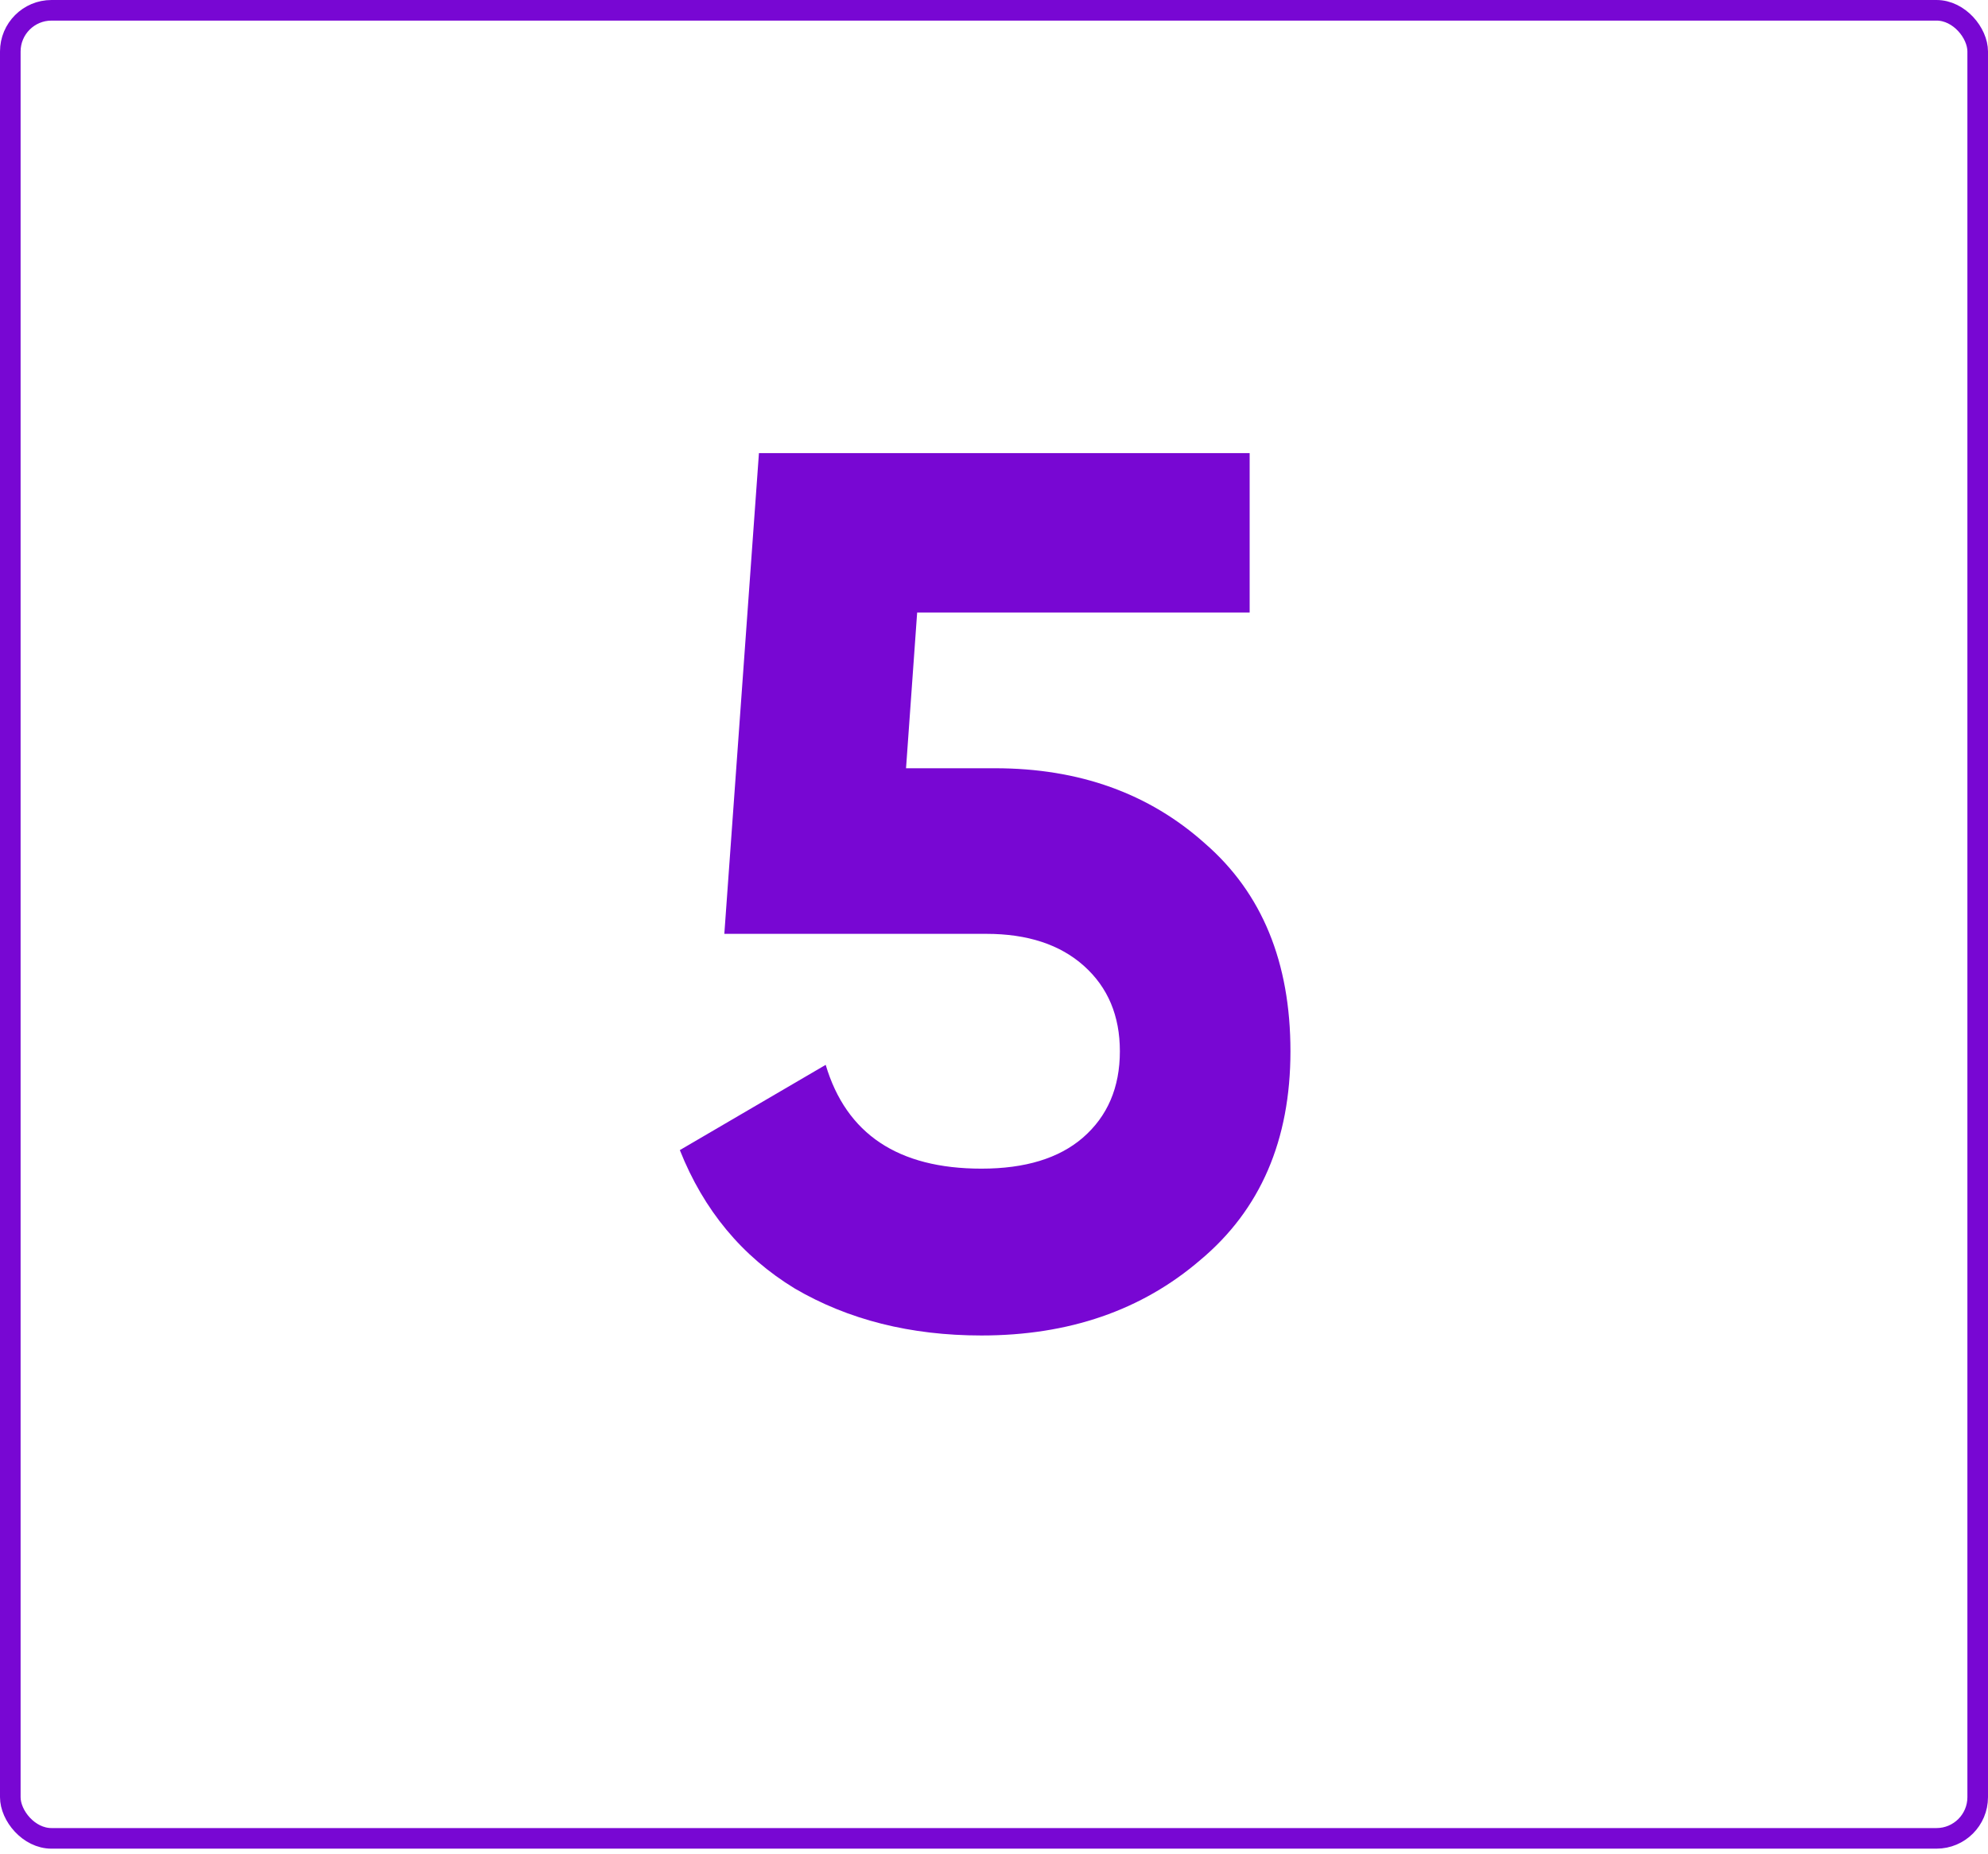
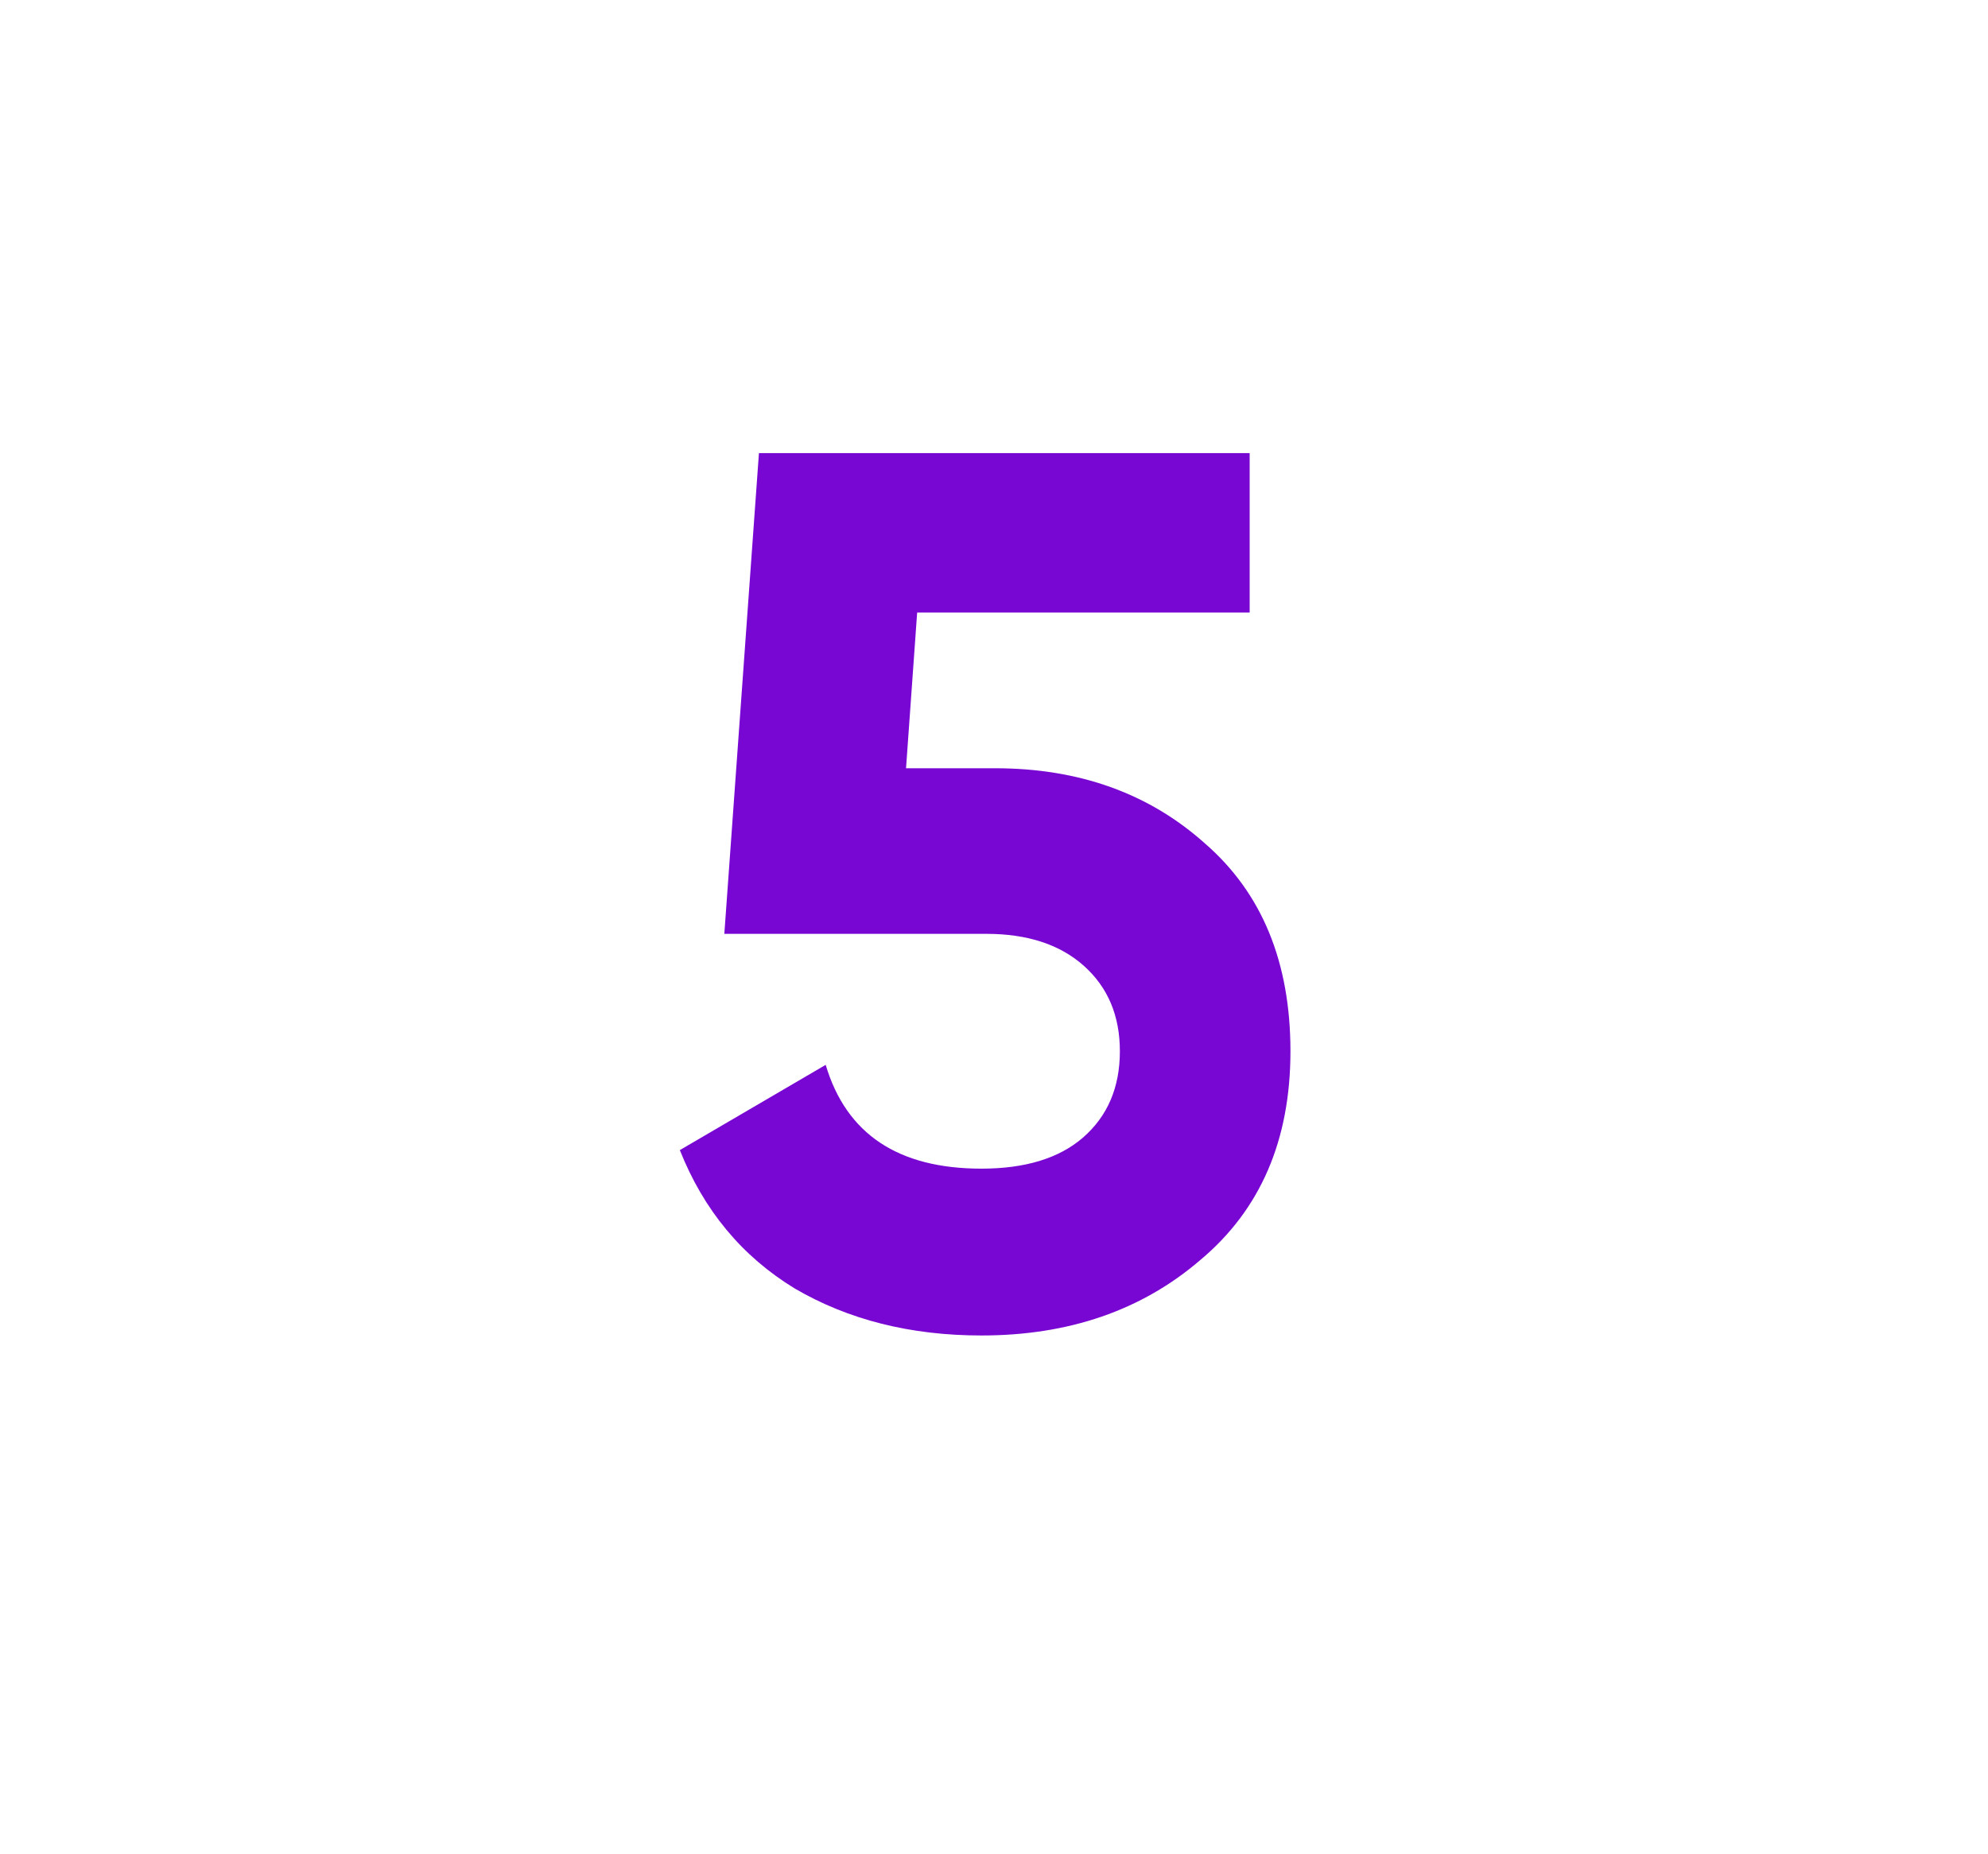
<svg xmlns="http://www.w3.org/2000/svg" width="193" height="180" viewBox="0 0 193 180" fill="none">
-   <rect x="1" y="1" width="191" height="177.512" rx="4" stroke="#7807D3" stroke-width="2" />
  <path d="M87.96 74.6H96.6C104.76 74.6 111.56 77.04 117 81.92C122.52 86.72 125.28 93.44 125.28 102.08C125.28 110.72 122.36 117.48 116.52 122.36C110.84 127.24 103.76 129.68 95.28 129.68C88.4 129.68 82.36 128.16 77.16 125.12C72.04 122 68.32 117.52 66 111.68L80.16 103.4C82.16 110.12 87.2 113.48 95.28 113.48C99.52 113.48 102.8 112.48 105.12 110.48C107.52 108.4 108.72 105.6 108.72 102.08C108.72 98.64 107.56 95.88 105.24 93.8C102.92 91.72 99.76 90.68 95.76 90.68H70.32L73.68 44H121.32V59.48H89.04L87.96 74.6Z" fill="#7807D3" />
</svg>